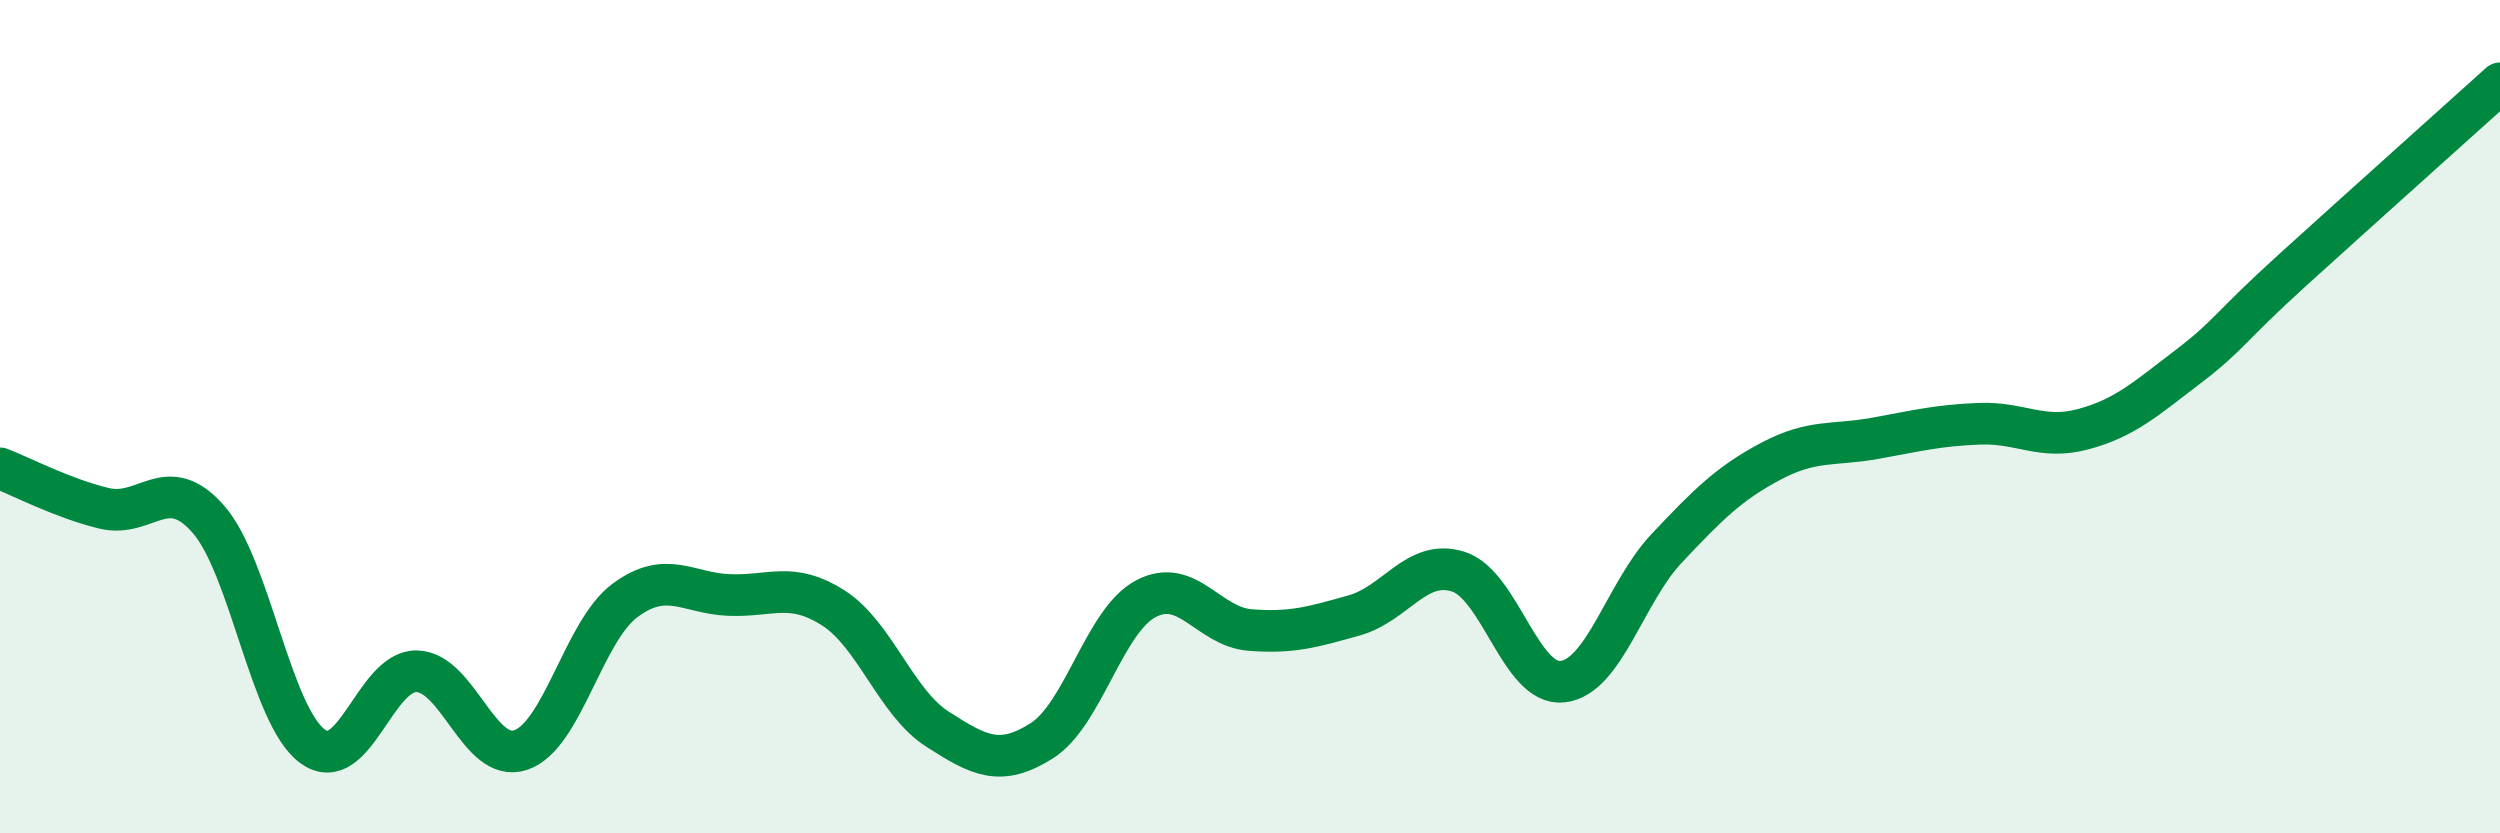
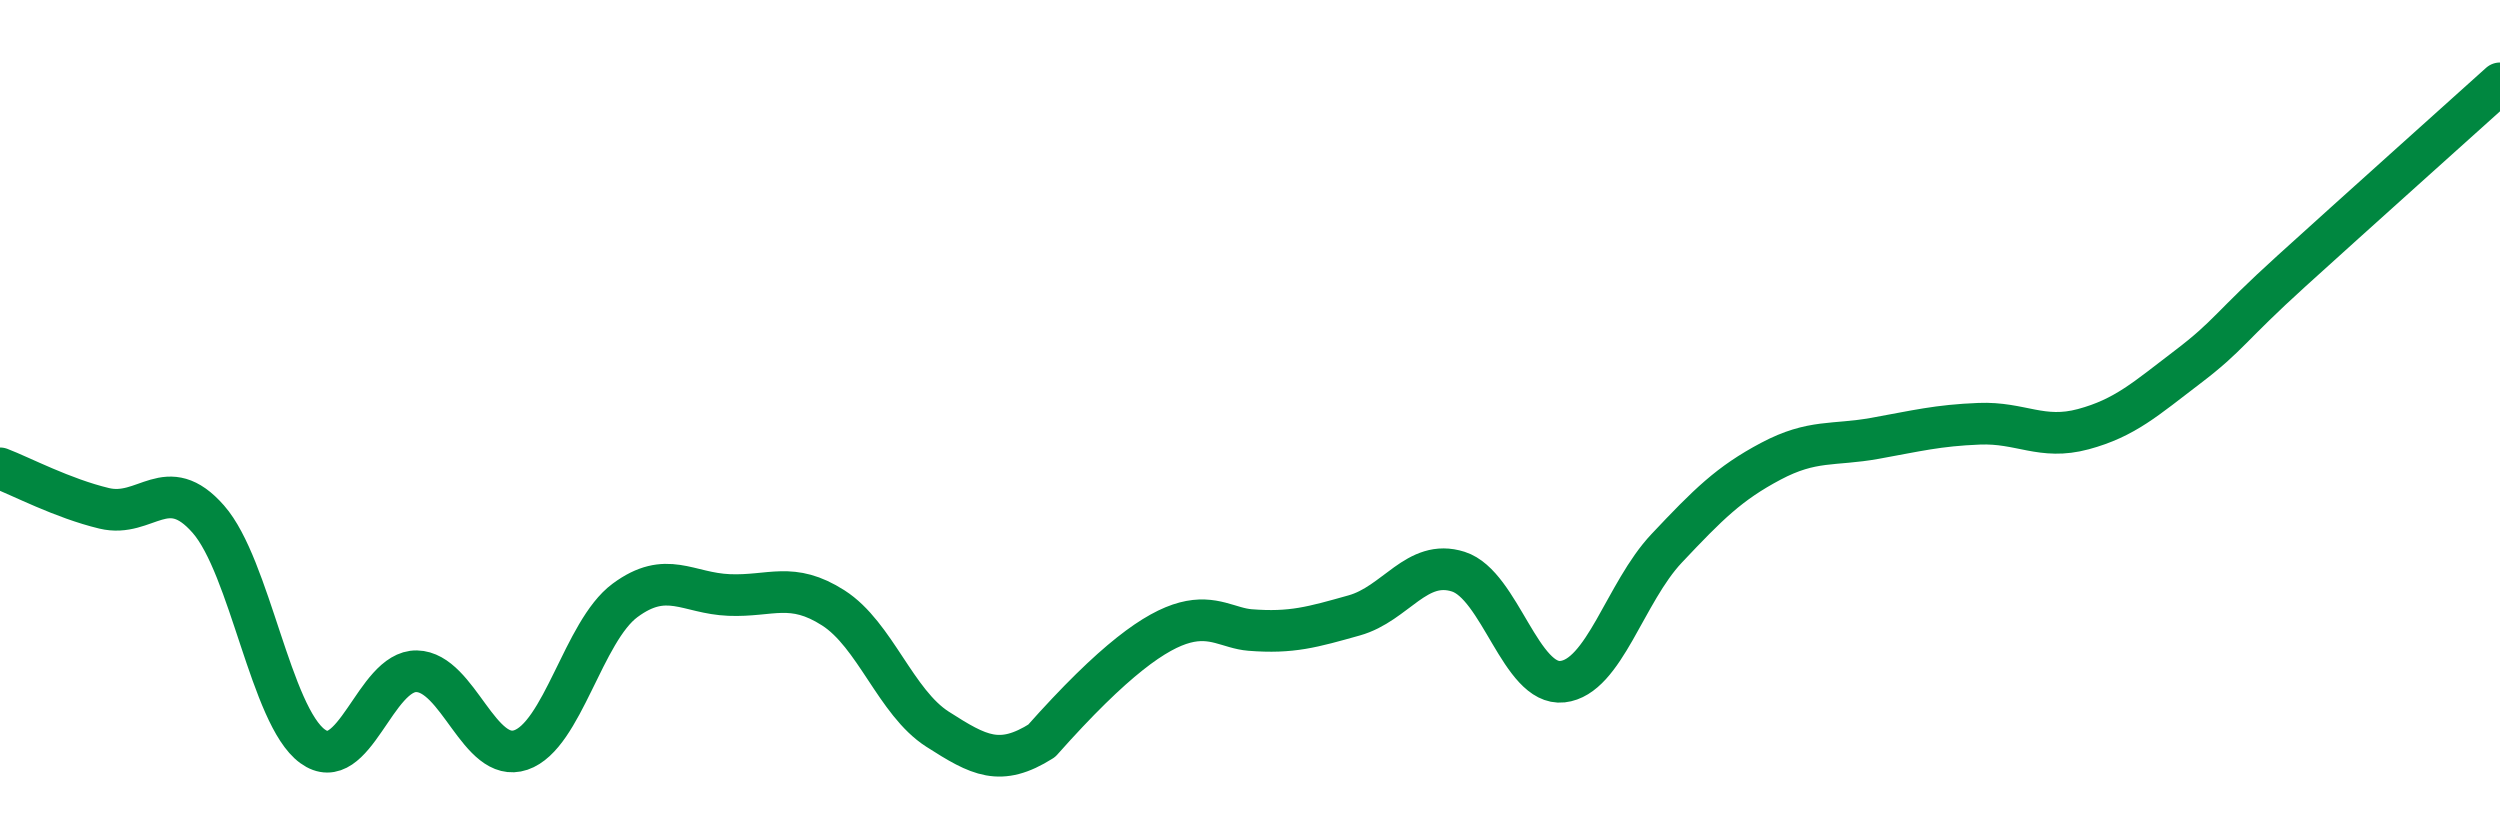
<svg xmlns="http://www.w3.org/2000/svg" width="60" height="20" viewBox="0 0 60 20">
-   <path d="M 0,11.24 C 0.5,11.43 1.5,11.96 2.5,12.2 C 3.5,12.44 4,11.32 5,12.46 C 6,13.6 6.5,17.18 7.5,17.91 C 8.5,18.64 9,16.09 10,16.11 C 11,16.13 11.5,18.34 12.5,18 C 13.5,17.66 14,15.15 15,14.41 C 16,13.67 16.5,14.24 17.5,14.28 C 18.5,14.32 19,13.95 20,14.59 C 21,15.23 21.5,16.86 22.5,17.5 C 23.5,18.14 24,18.41 25,17.78 C 26,17.15 26.5,14.9 27.5,14.37 C 28.5,13.84 29,15.04 30,15.12 C 31,15.2 31.5,15.05 32.5,14.77 C 33.5,14.49 34,13.4 35,13.72 C 36,14.04 36.5,16.47 37.5,16.36 C 38.5,16.25 39,14.22 40,13.16 C 41,12.1 41.5,11.6 42.5,11.07 C 43.5,10.54 44,10.7 45,10.52 C 46,10.34 46.5,10.21 47.5,10.17 C 48.5,10.13 49,10.57 50,10.3 C 51,10.03 51.5,9.57 52.5,8.81 C 53.5,8.05 53.5,7.86 55,6.5 C 56.5,5.14 59,2.9 60,2L60 20L0 20Z" fill="#008740" opacity="0.1" stroke-linecap="round" stroke-linejoin="round" />
-   <path d="M 0,11.24 C 0.5,11.43 1.5,11.96 2.5,12.2 C 3.5,12.44 4,11.32 5,12.46 C 6,13.6 6.5,17.18 7.5,17.91 C 8.5,18.64 9,16.09 10,16.11 C 11,16.13 11.5,18.34 12.5,18 C 13.5,17.66 14,15.15 15,14.41 C 16,13.67 16.5,14.24 17.5,14.28 C 18.5,14.32 19,13.95 20,14.59 C 21,15.23 21.5,16.86 22.5,17.5 C 23.5,18.14 24,18.41 25,17.78 C 26,17.15 26.5,14.9 27.5,14.37 C 28.5,13.84 29,15.04 30,15.12 C 31,15.2 31.5,15.05 32.5,14.77 C 33.5,14.49 34,13.4 35,13.72 C 36,14.04 36.5,16.47 37.5,16.36 C 38.5,16.25 39,14.22 40,13.16 C 41,12.1 41.5,11.6 42.5,11.07 C 43.5,10.54 44,10.7 45,10.52 C 46,10.34 46.5,10.21 47.5,10.17 C 48.5,10.13 49,10.57 50,10.3 C 51,10.03 51.5,9.57 52.5,8.81 C 53.5,8.05 53.5,7.86 55,6.5 C 56.5,5.14 59,2.9 60,2" stroke="#008740" stroke-width="1" fill="none" stroke-linecap="round" stroke-linejoin="round" />
+   <path d="M 0,11.24 C 0.5,11.43 1.5,11.96 2.5,12.2 C 3.5,12.44 4,11.32 5,12.46 C 6,13.6 6.5,17.18 7.5,17.91 C 8.5,18.64 9,16.09 10,16.11 C 11,16.13 11.5,18.34 12.5,18 C 13.5,17.66 14,15.15 15,14.41 C 16,13.67 16.5,14.24 17.5,14.28 C 18.5,14.32 19,13.95 20,14.59 C 21,15.23 21.5,16.86 22.5,17.5 C 23.5,18.14 24,18.41 25,17.78 C 28.5,13.84 29,15.04 30,15.12 C 31,15.2 31.5,15.05 32.5,14.77 C 33.5,14.49 34,13.4 35,13.72 C 36,14.04 36.5,16.47 37.5,16.36 C 38.5,16.25 39,14.22 40,13.16 C 41,12.1 41.5,11.6 42.5,11.07 C 43.5,10.54 44,10.7 45,10.52 C 46,10.34 46.5,10.21 47.5,10.17 C 48.5,10.13 49,10.57 50,10.3 C 51,10.03 51.5,9.57 52.5,8.81 C 53.5,8.05 53.5,7.86 55,6.5 C 56.5,5.14 59,2.9 60,2" stroke="#008740" stroke-width="1" fill="none" stroke-linecap="round" stroke-linejoin="round" />
</svg>